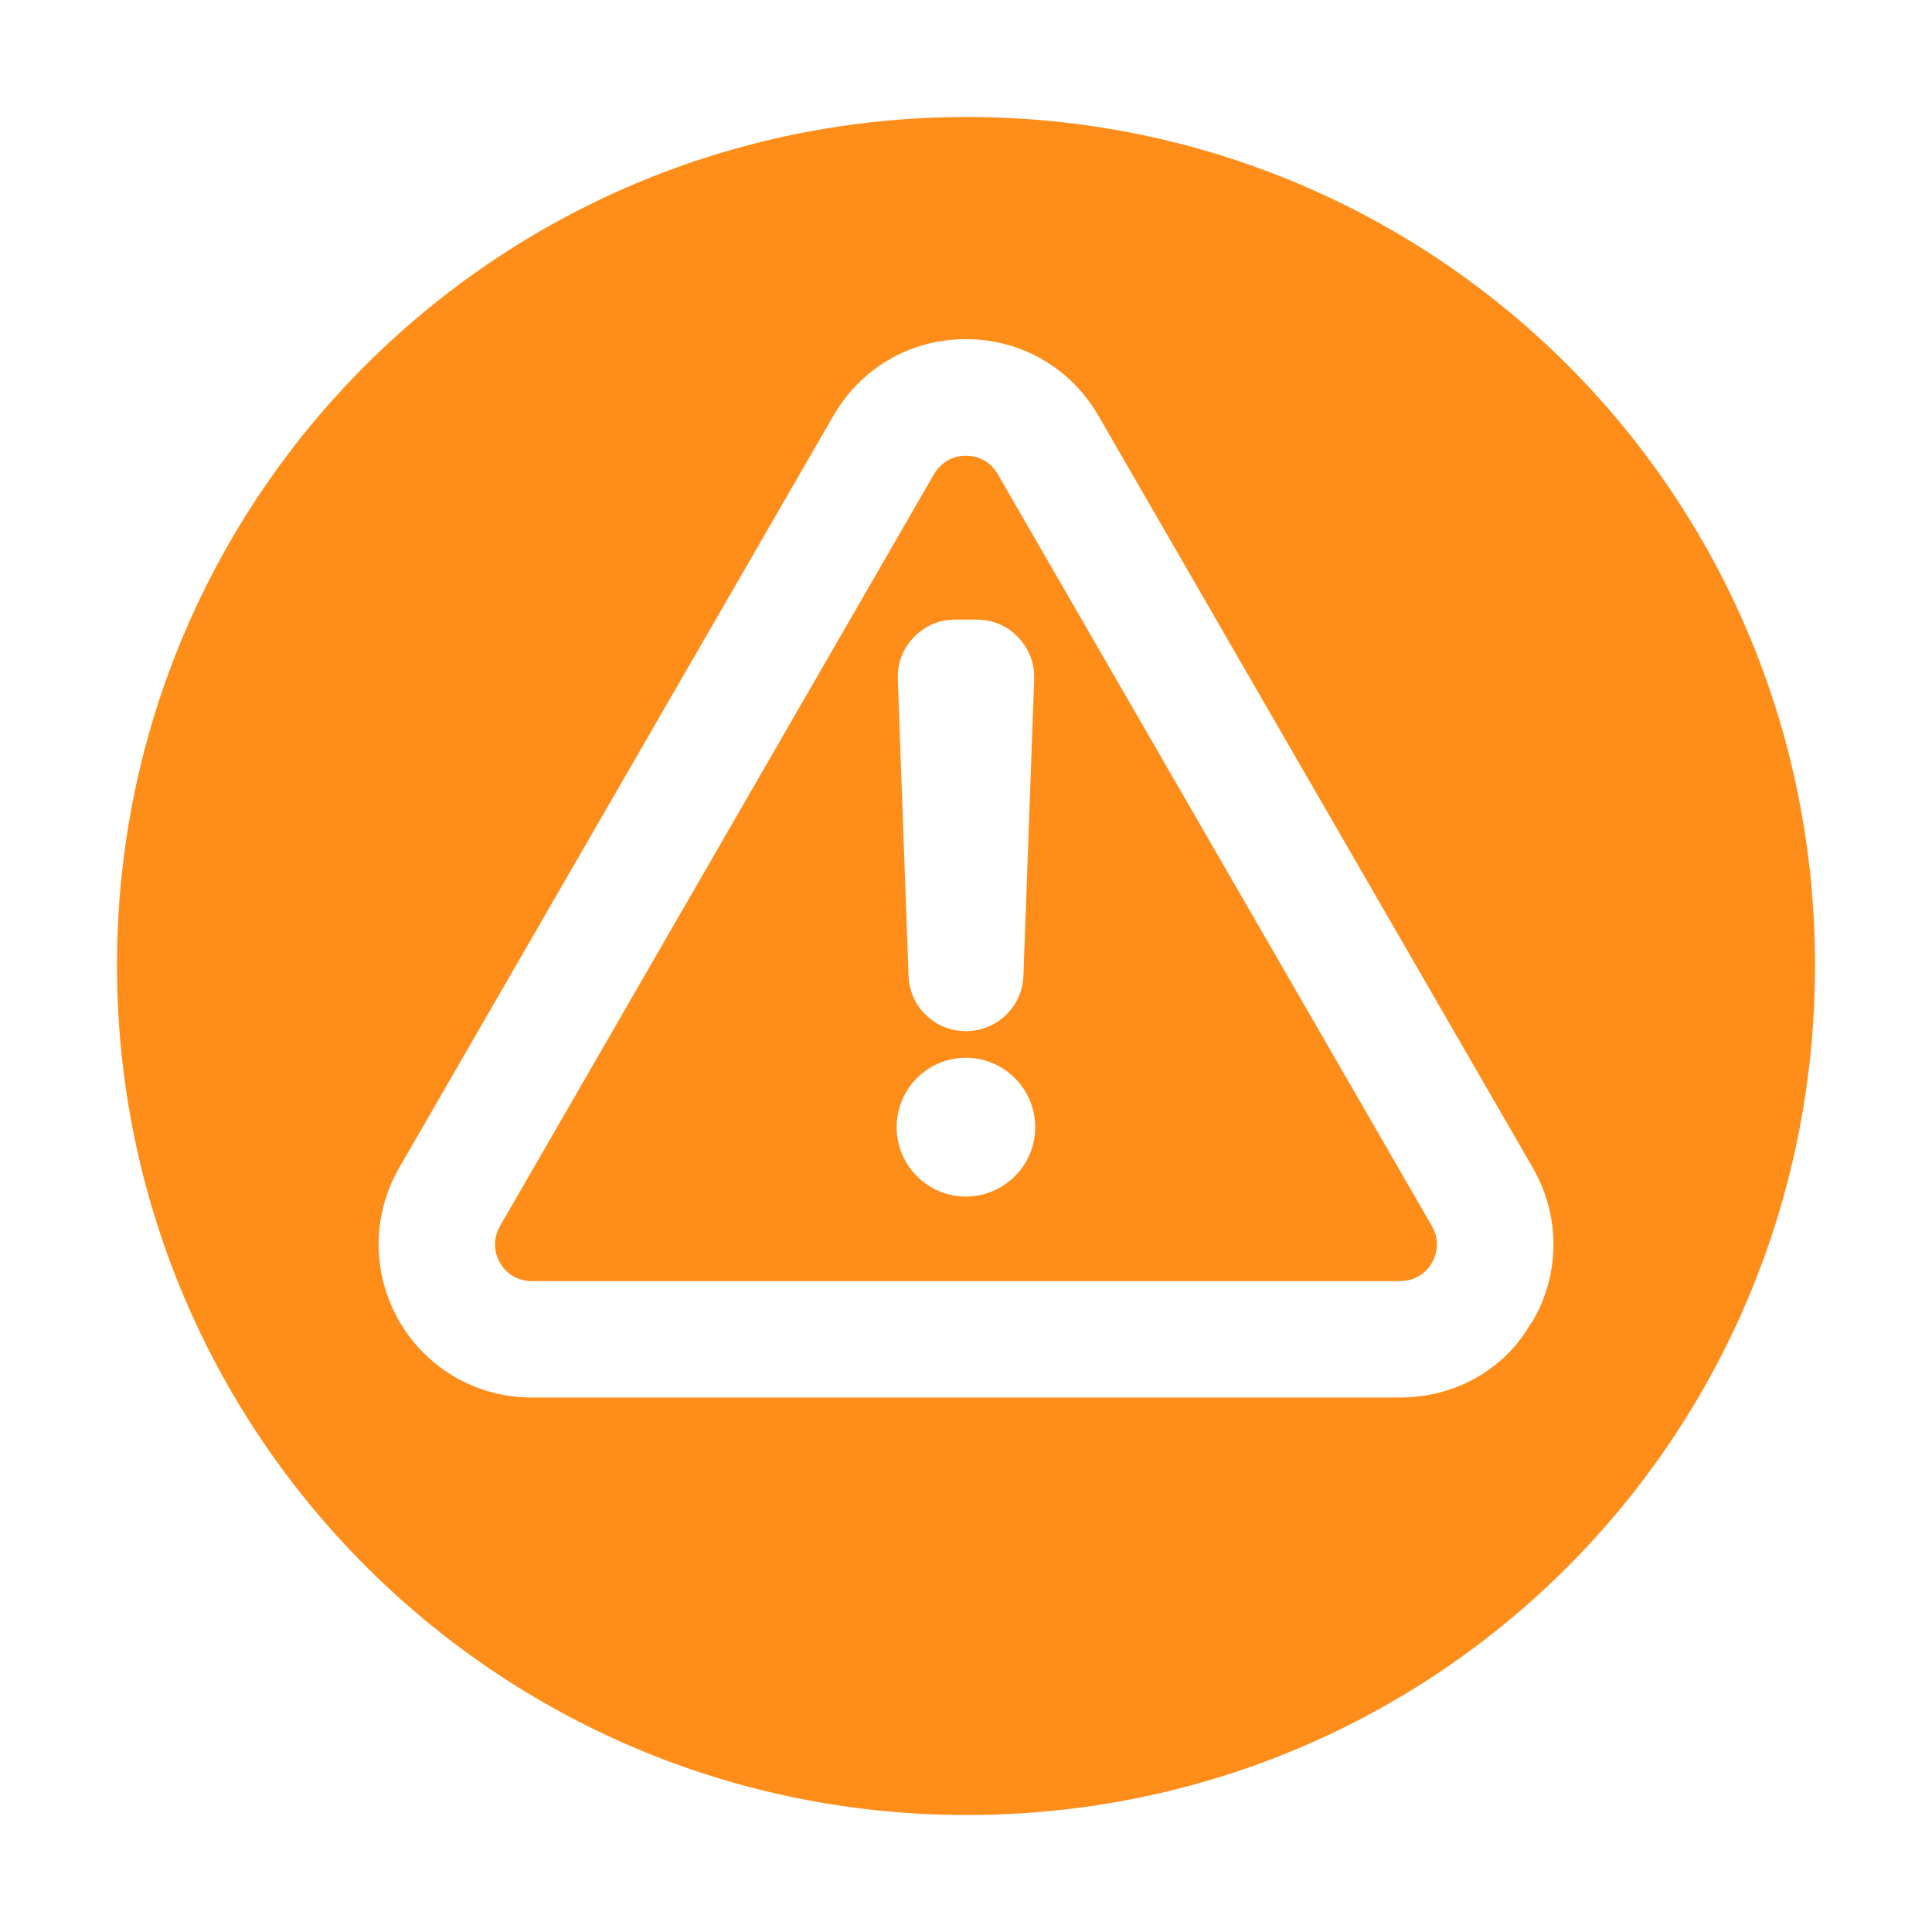
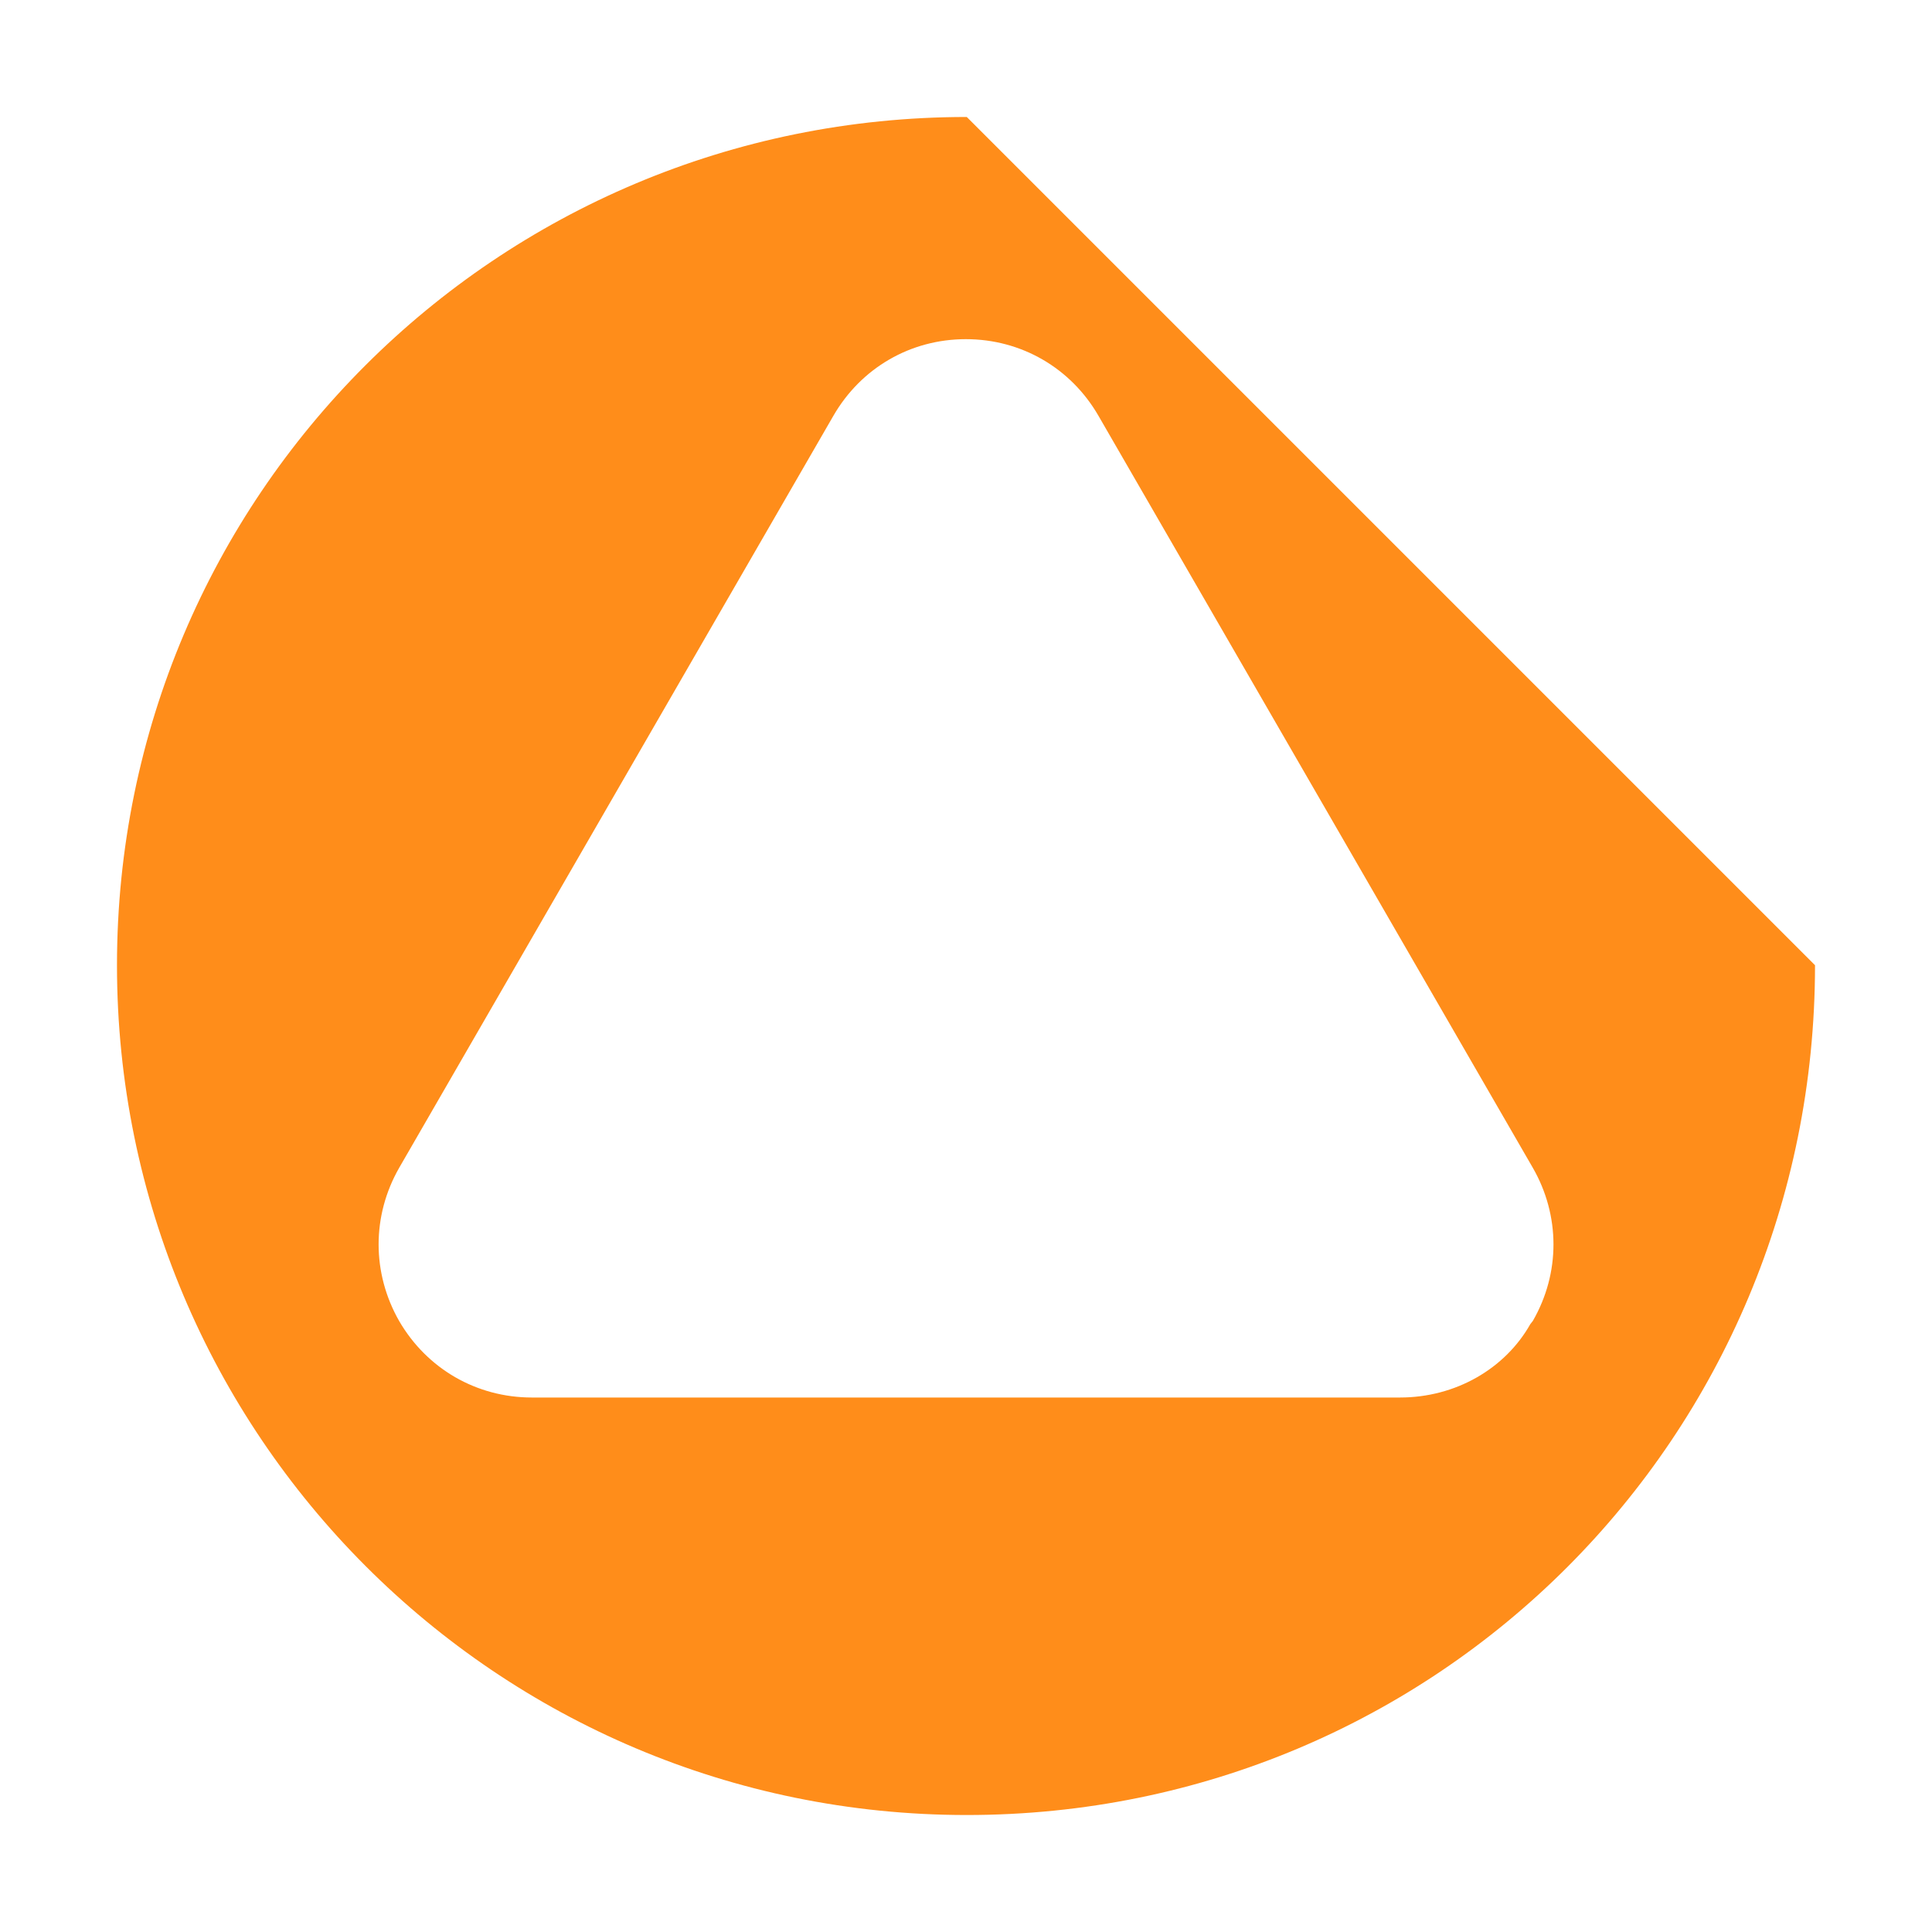
<svg xmlns="http://www.w3.org/2000/svg" id="Layer_1" data-name="Layer 1" viewBox="0 0 400 400">
  <defs>
    <style>
      .cls-1 {
        fill: #ff8d1a;
      }
    </style>
  </defs>
-   <path class="cls-1" d="M199.97,94.35c-2.74,0-5.15,1.39-6.59,3.81l-89.83,155.64c-1.4,2.44-1.4,5.23-.03,7.67,1.4,2.38,3.81,3.77,6.59,3.77h179.75c2.8,0,5.21-1.39,6.62-3.81,1.37-2.42,1.37-5.2-.03-7.62l-89.89-155.67c-1.37-2.41-3.78-3.78-6.59-3.78ZM199.97,247.74c-7.9,0-14.33-6.45-14.33-14.38s6.43-14.36,14.33-14.36,14.36,6.45,14.36,14.36-6.43,14.38-14.36,14.38ZM214.12,140.56l-2.23,61.46c-.24,6.43-5.49,11.47-11.92,11.47s-11.62-5.03-11.86-11.45l-2.23-61.44c-.09-3.34,1.07-6.33,3.32-8.67,2.38-2.42,5.24-3.64,8.57-3.64h4.42c3.35,0,6.31,1.26,8.6,3.64,2.25,2.35,3.41,5.33,3.32,8.64Z" />
-   <path class="cls-1" d="M200.16,24.22C102.77,24.22,24.22,102.77,24.22,199.84s78.55,175.94,175.94,175.94,175.62-78.23,175.62-175.94S297.23,24.22,200.16,24.22ZM317.36,273.48l-.52.66c-5.24,9.28-15.52,15.2-26.99,15.2H110.11c-11.43,0-21.71-5.93-27.47-15.84-5.67-9.94-5.67-21.79,0-31.71l89.89-155.68c5.73-9.94,15.98-15.89,27.44-15.89s21.74,5.95,27.47,15.89l89.92,155.68c2.8,4.86,4.27,10.35,4.27,15.84s-1.43,10.9-4.27,15.85Z" />
+   <path class="cls-1" d="M200.16,24.22C102.77,24.22,24.22,102.77,24.22,199.84s78.55,175.94,175.94,175.94,175.62-78.23,175.62-175.94ZM317.36,273.48l-.52.66c-5.24,9.28-15.52,15.2-26.99,15.2H110.11c-11.43,0-21.71-5.93-27.47-15.84-5.67-9.94-5.67-21.79,0-31.71l89.89-155.68c5.73-9.94,15.98-15.89,27.44-15.89s21.74,5.95,27.47,15.89l89.92,155.68c2.8,4.86,4.27,10.35,4.27,15.84s-1.43,10.9-4.27,15.85Z" />
</svg>